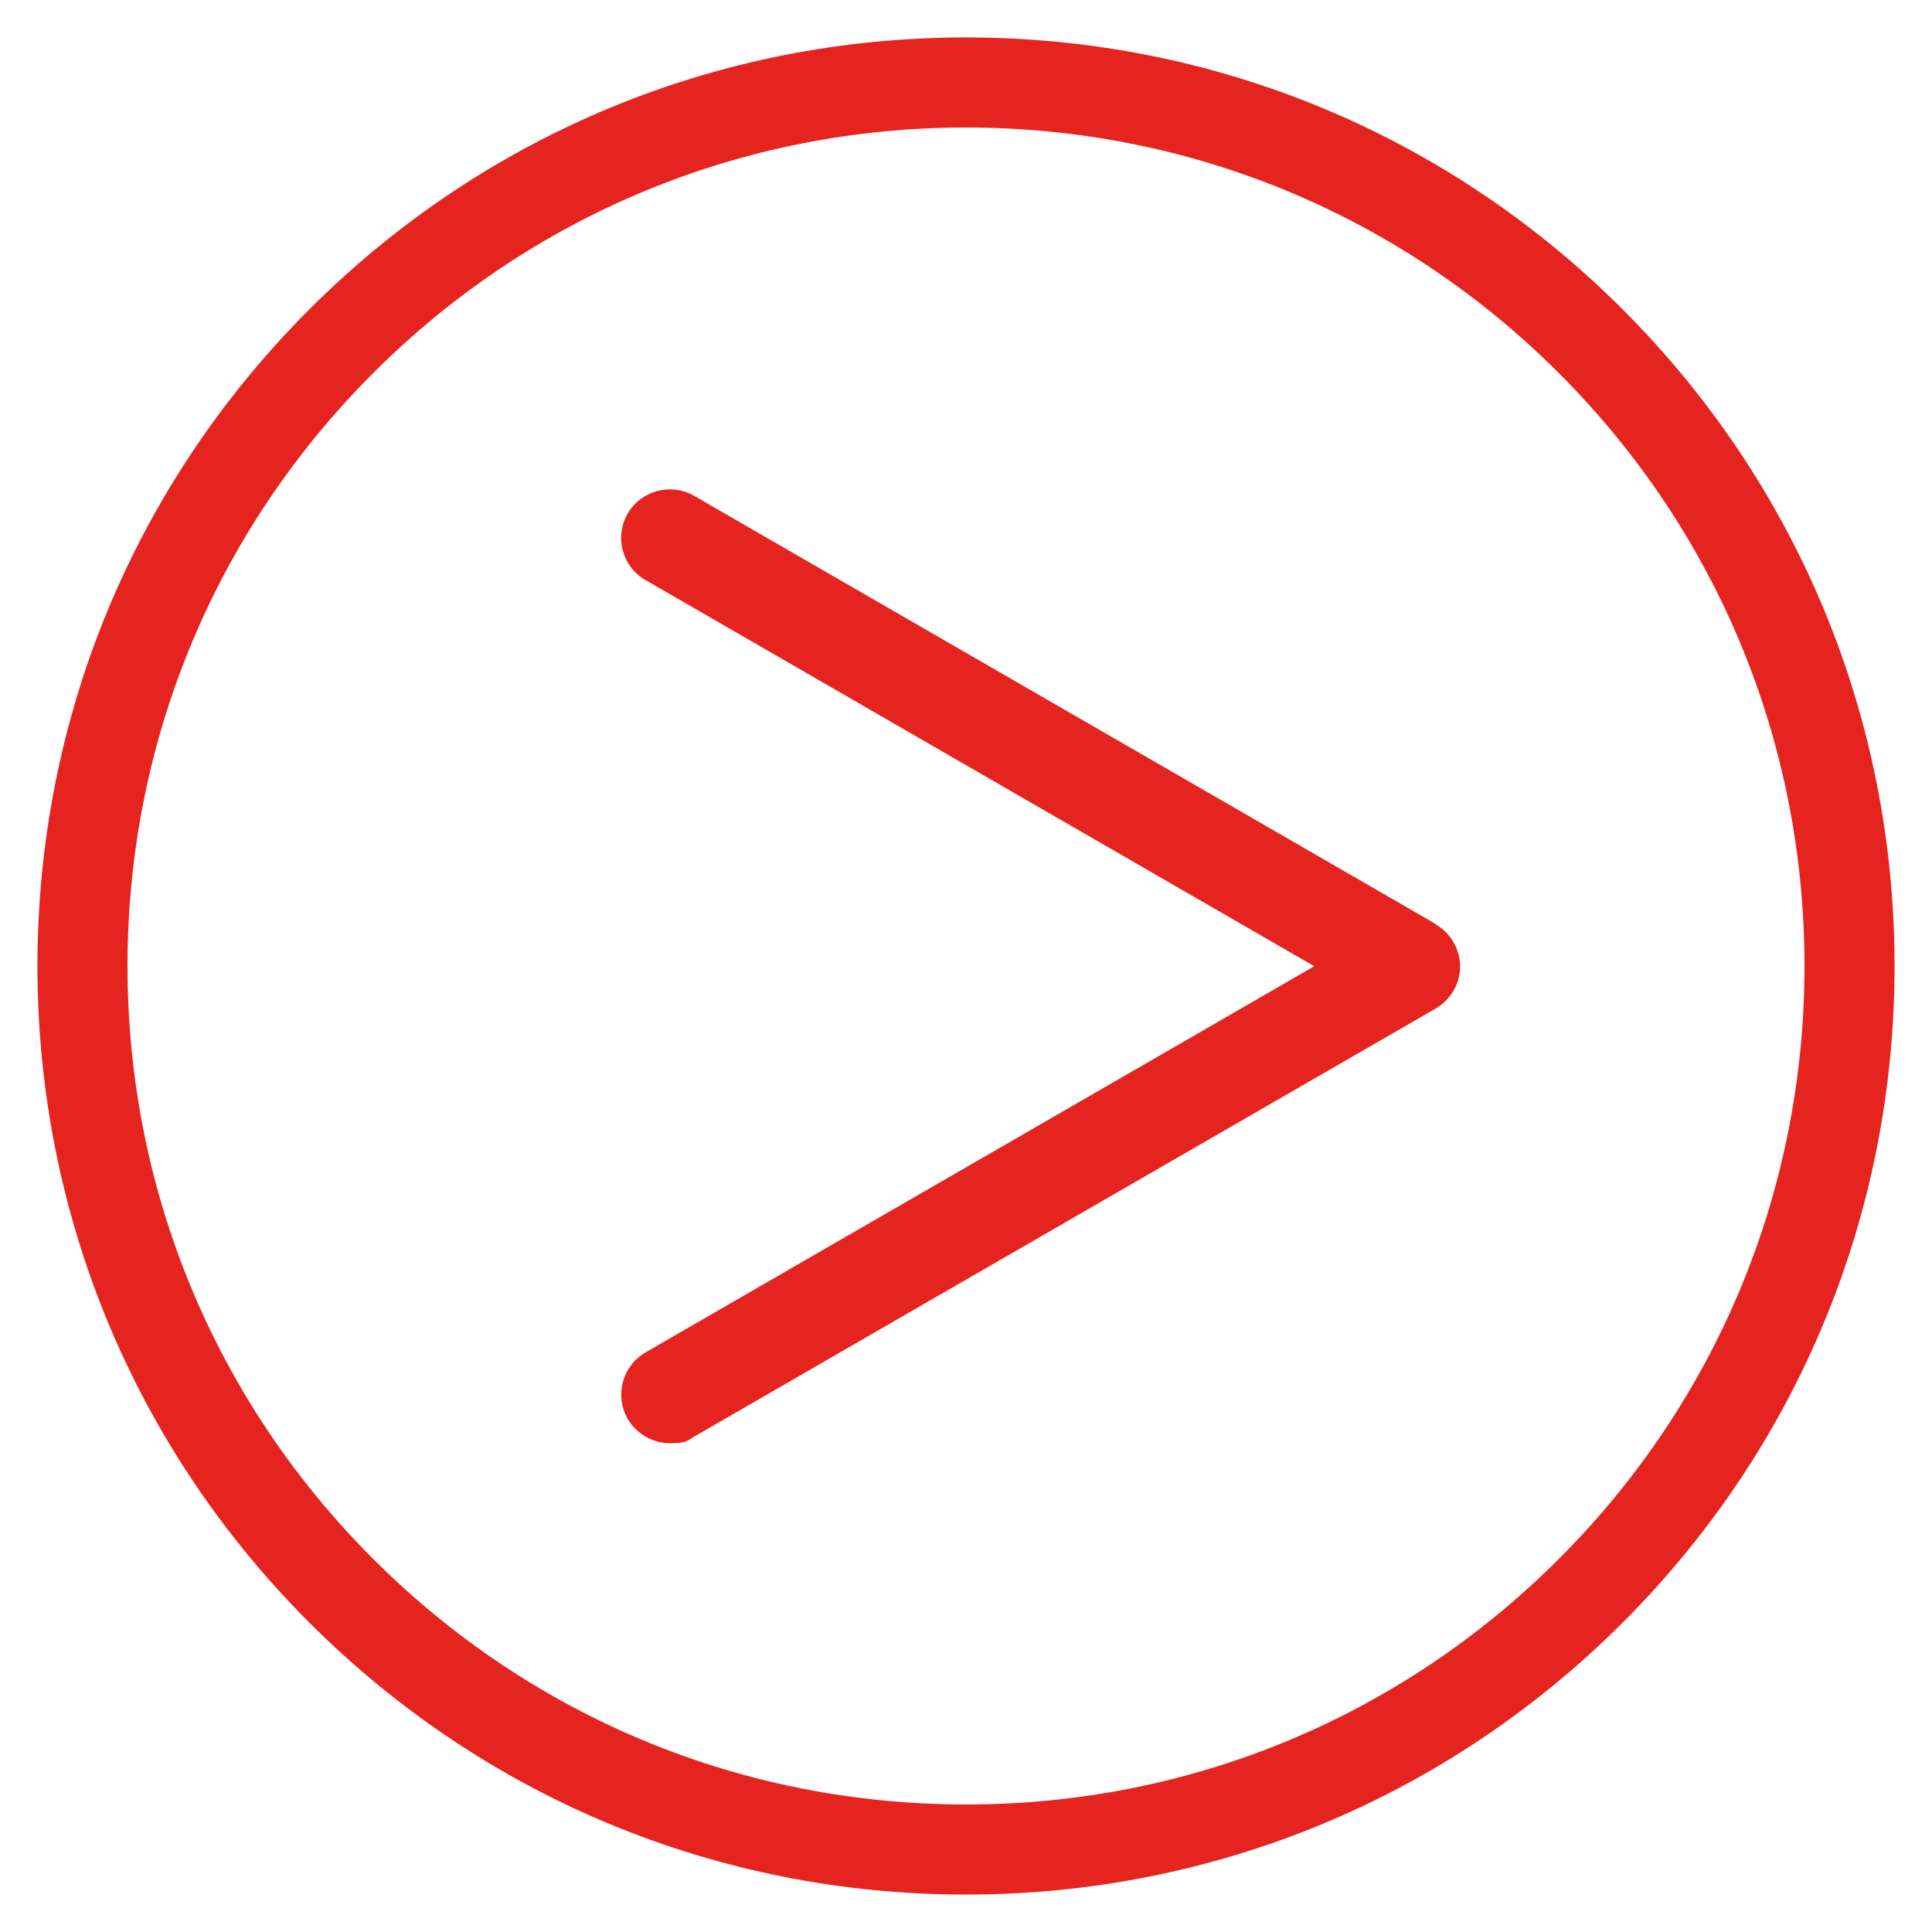
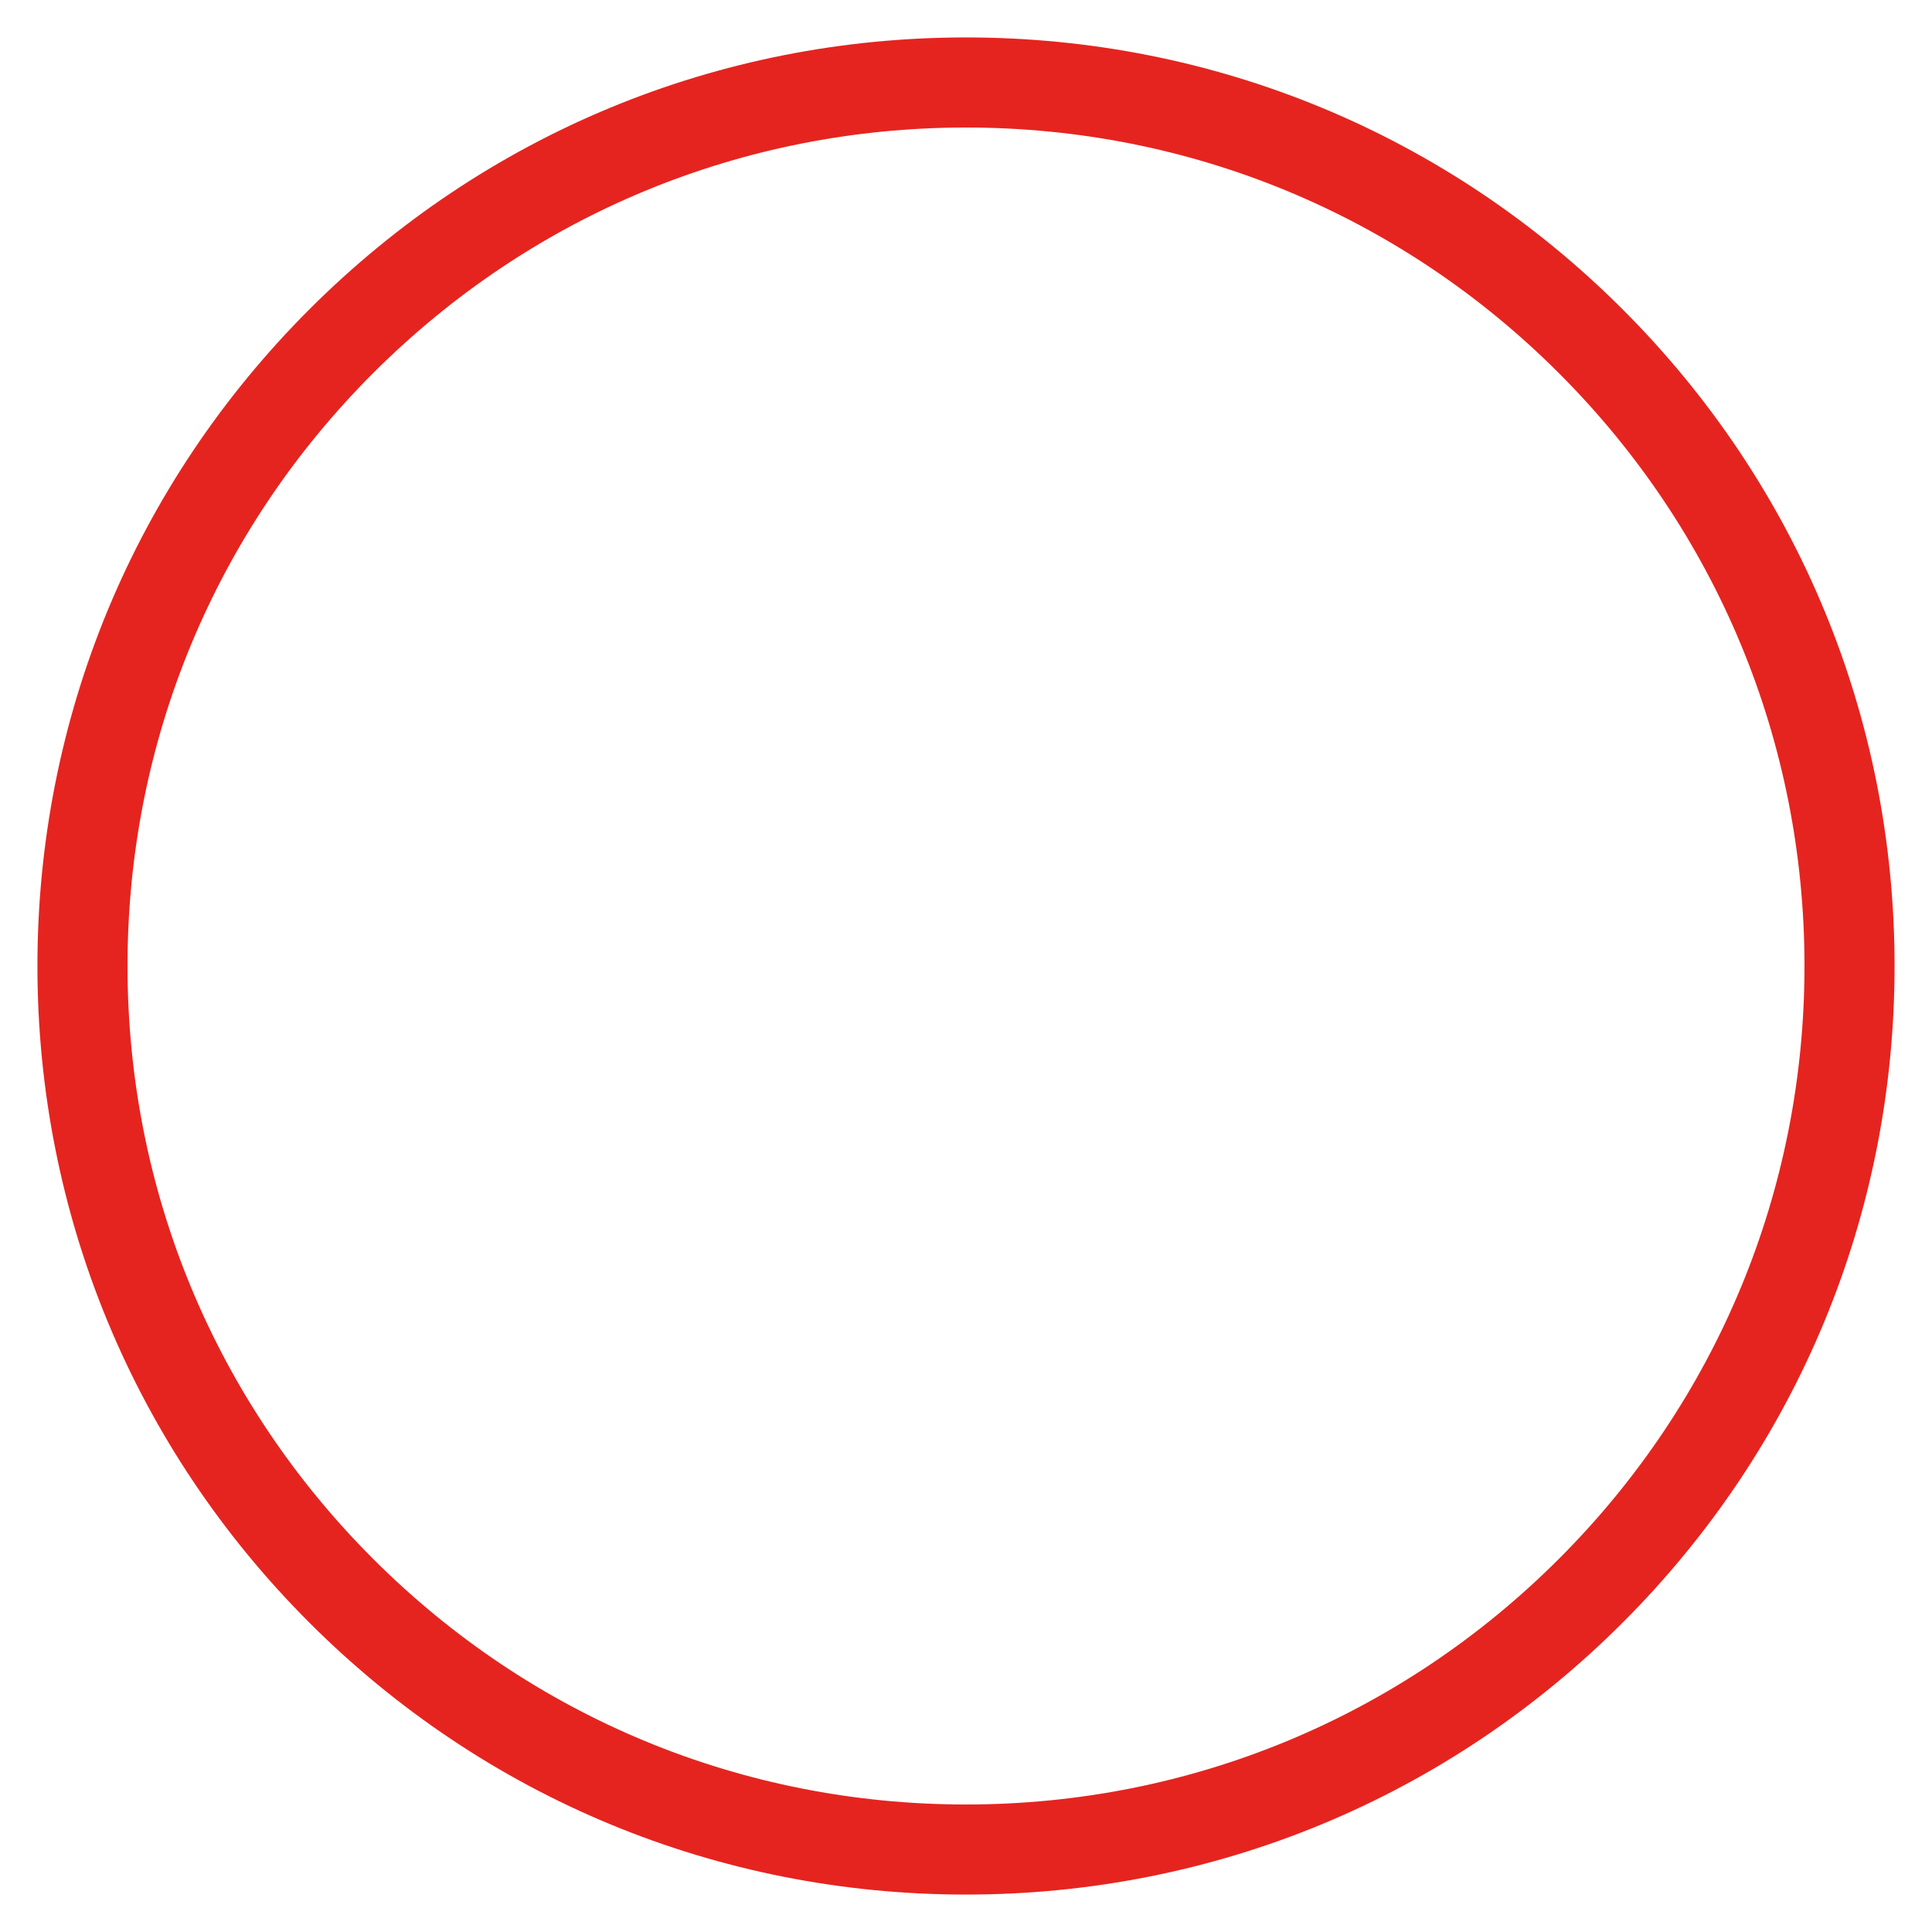
<svg xmlns="http://www.w3.org/2000/svg" id="Capa_1" version="1.1" viewBox="0 0 800 800">
  <defs>
    <style>.st0{fill:#e5241f}</style>
  </defs>
-   <path class="st0" d="M594.5 382.6 287.4 205.3c-9.6-5.5-22-2.2-27.5 7.4-2.7 4.7-3.4 10.1-2 15.3 1.4 5.2 4.7 9.5 9.4 12.2l276.9 159.9L267.3 560c-9.6 5.6-12.9 17.9-7.4 27.5 3.6 6.2 10.3 10.1 17.4 10.1s7-.9 10.1-2.7l307.1-177.3c6.2-3.6 10.1-10.3 10.1-17.4s-3.9-13.9-10.1-17.4z" />
  <path class="st0" d="M671.9 128.1C599.3 55.5 502.7 15.5 400 15.5s-199.3 40-271.9 112.6C55.5 200.7 15.5 297.3 15.5 400s40 199.3 112.6 271.9c72.6 72.6 169.2 112.6 271.9 112.6s199.3-40 271.9-112.6c72.6-72.6 112.6-169.2 112.6-271.9s-40-199.3-112.6-271.9zM400 747.2c-92.7 0-179.9-36.1-245.5-101.7S52.8 492.7 52.8 400s36.1-179.9 101.7-245.5S307.3 52.8 400 52.8s179.9 36.1 245.5 101.7S747.2 307.3 747.2 400s-36.1 179.9-101.7 245.5S492.7 747.2 400 747.2z" />
</svg>